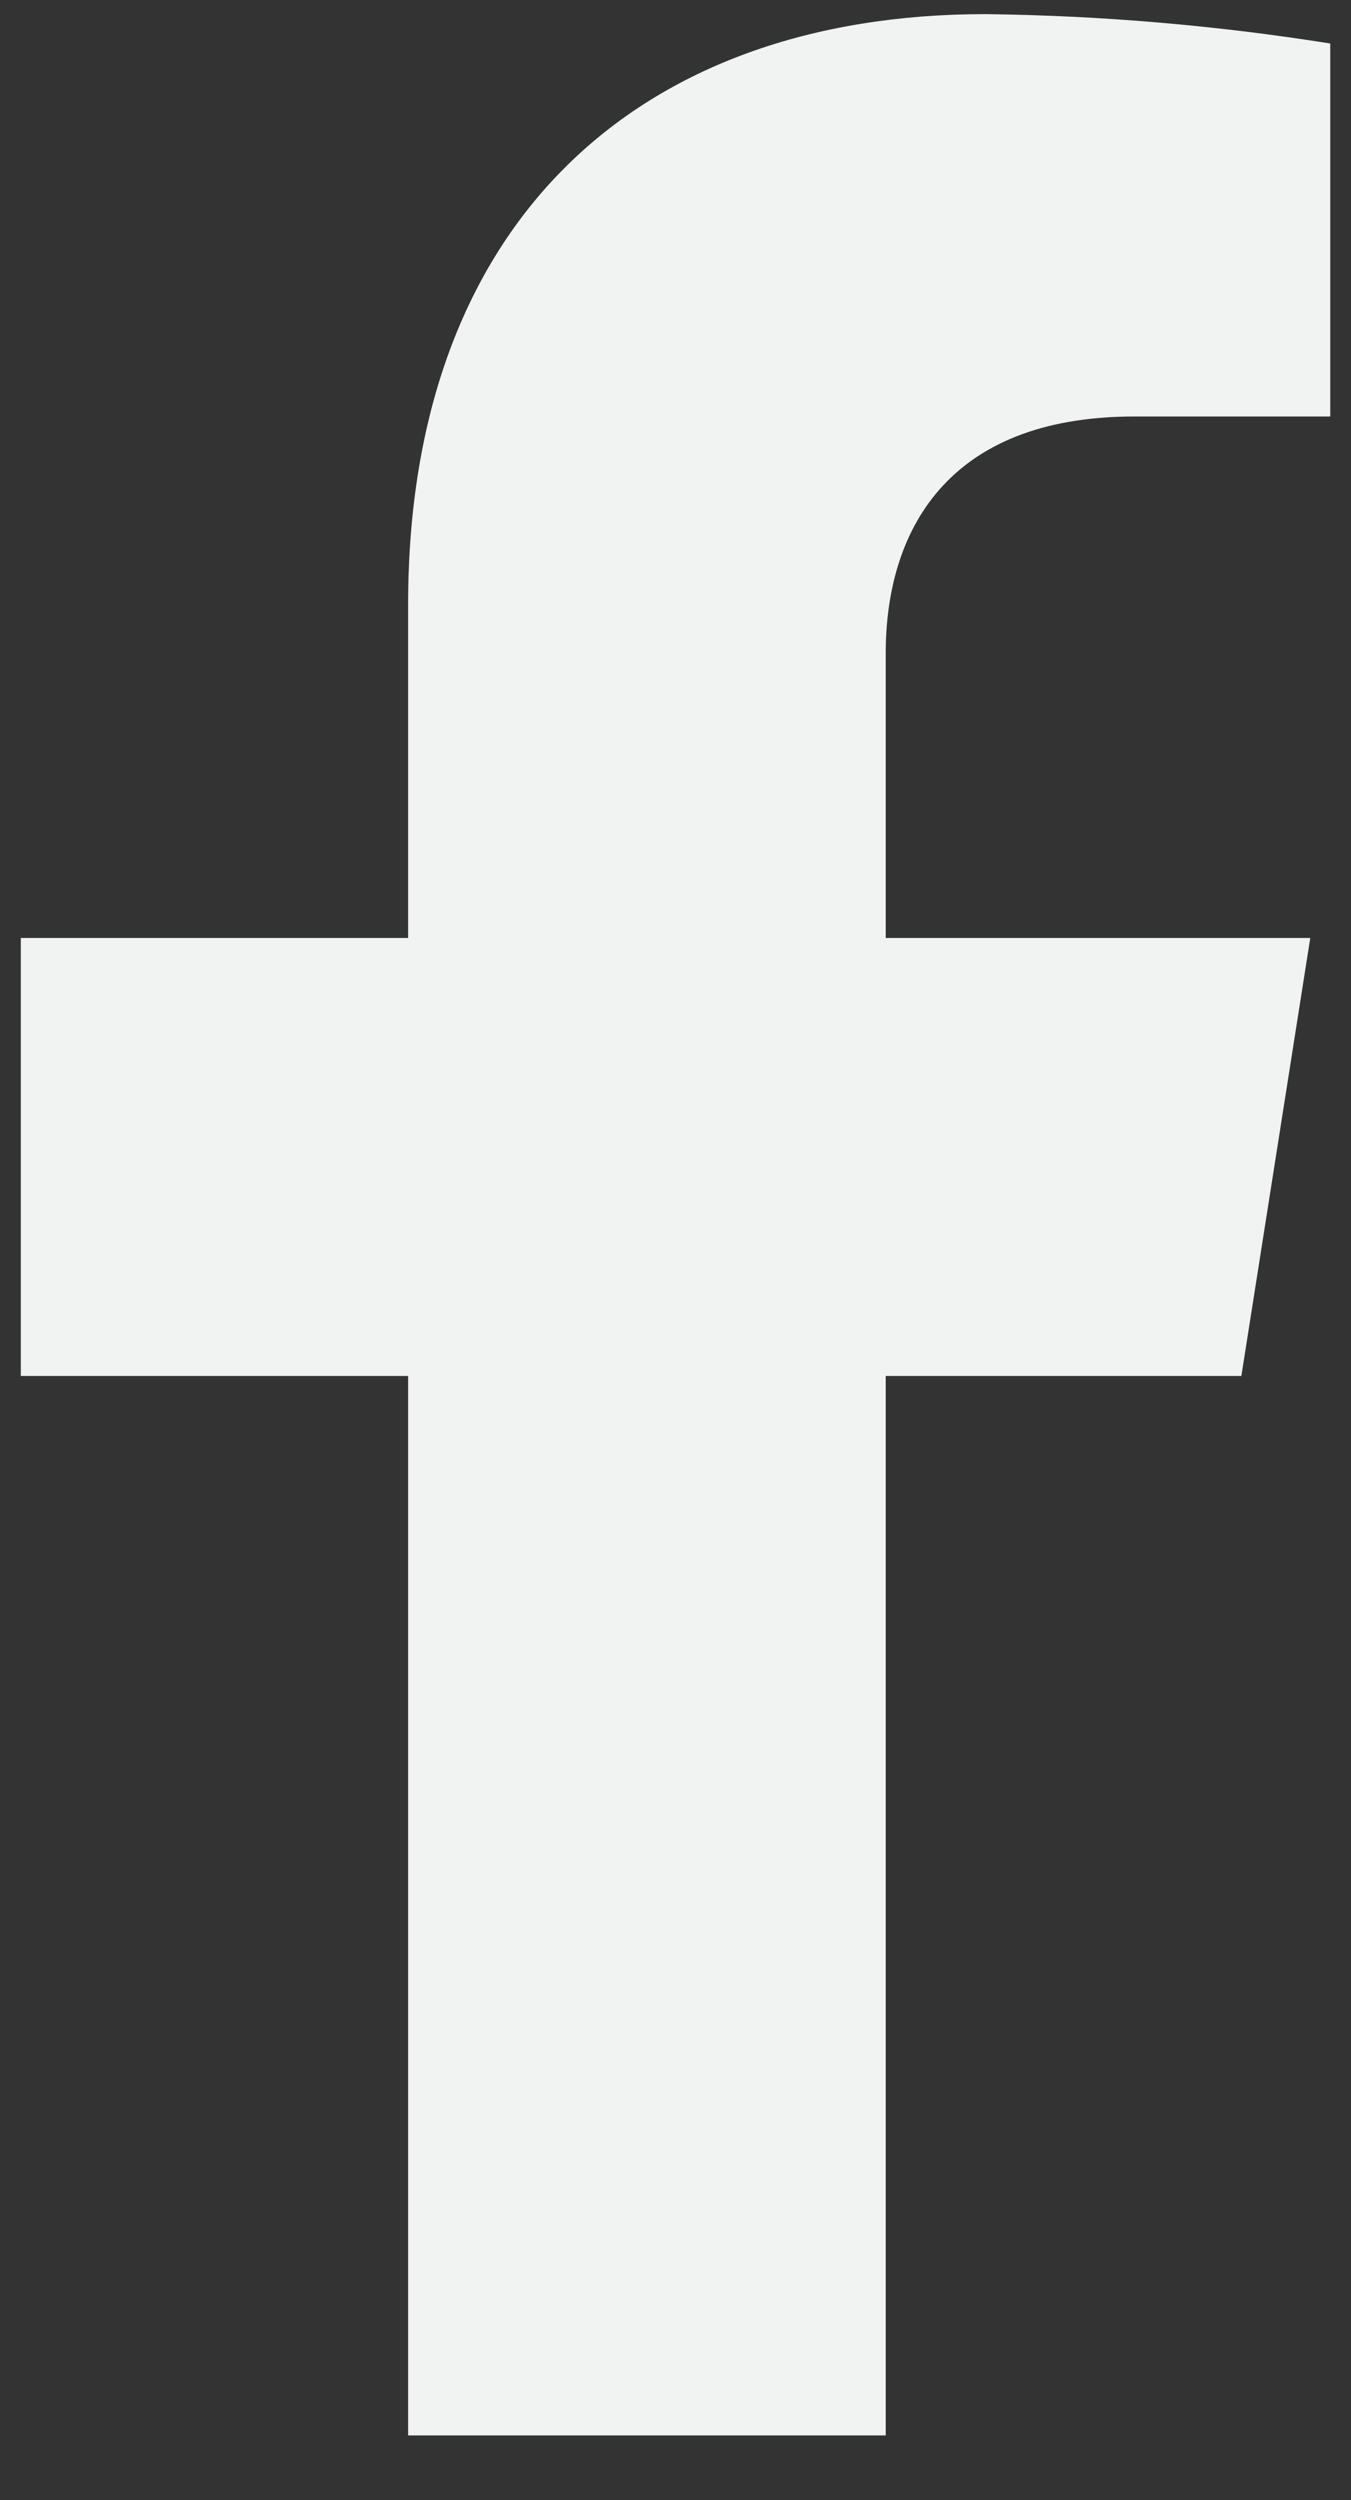
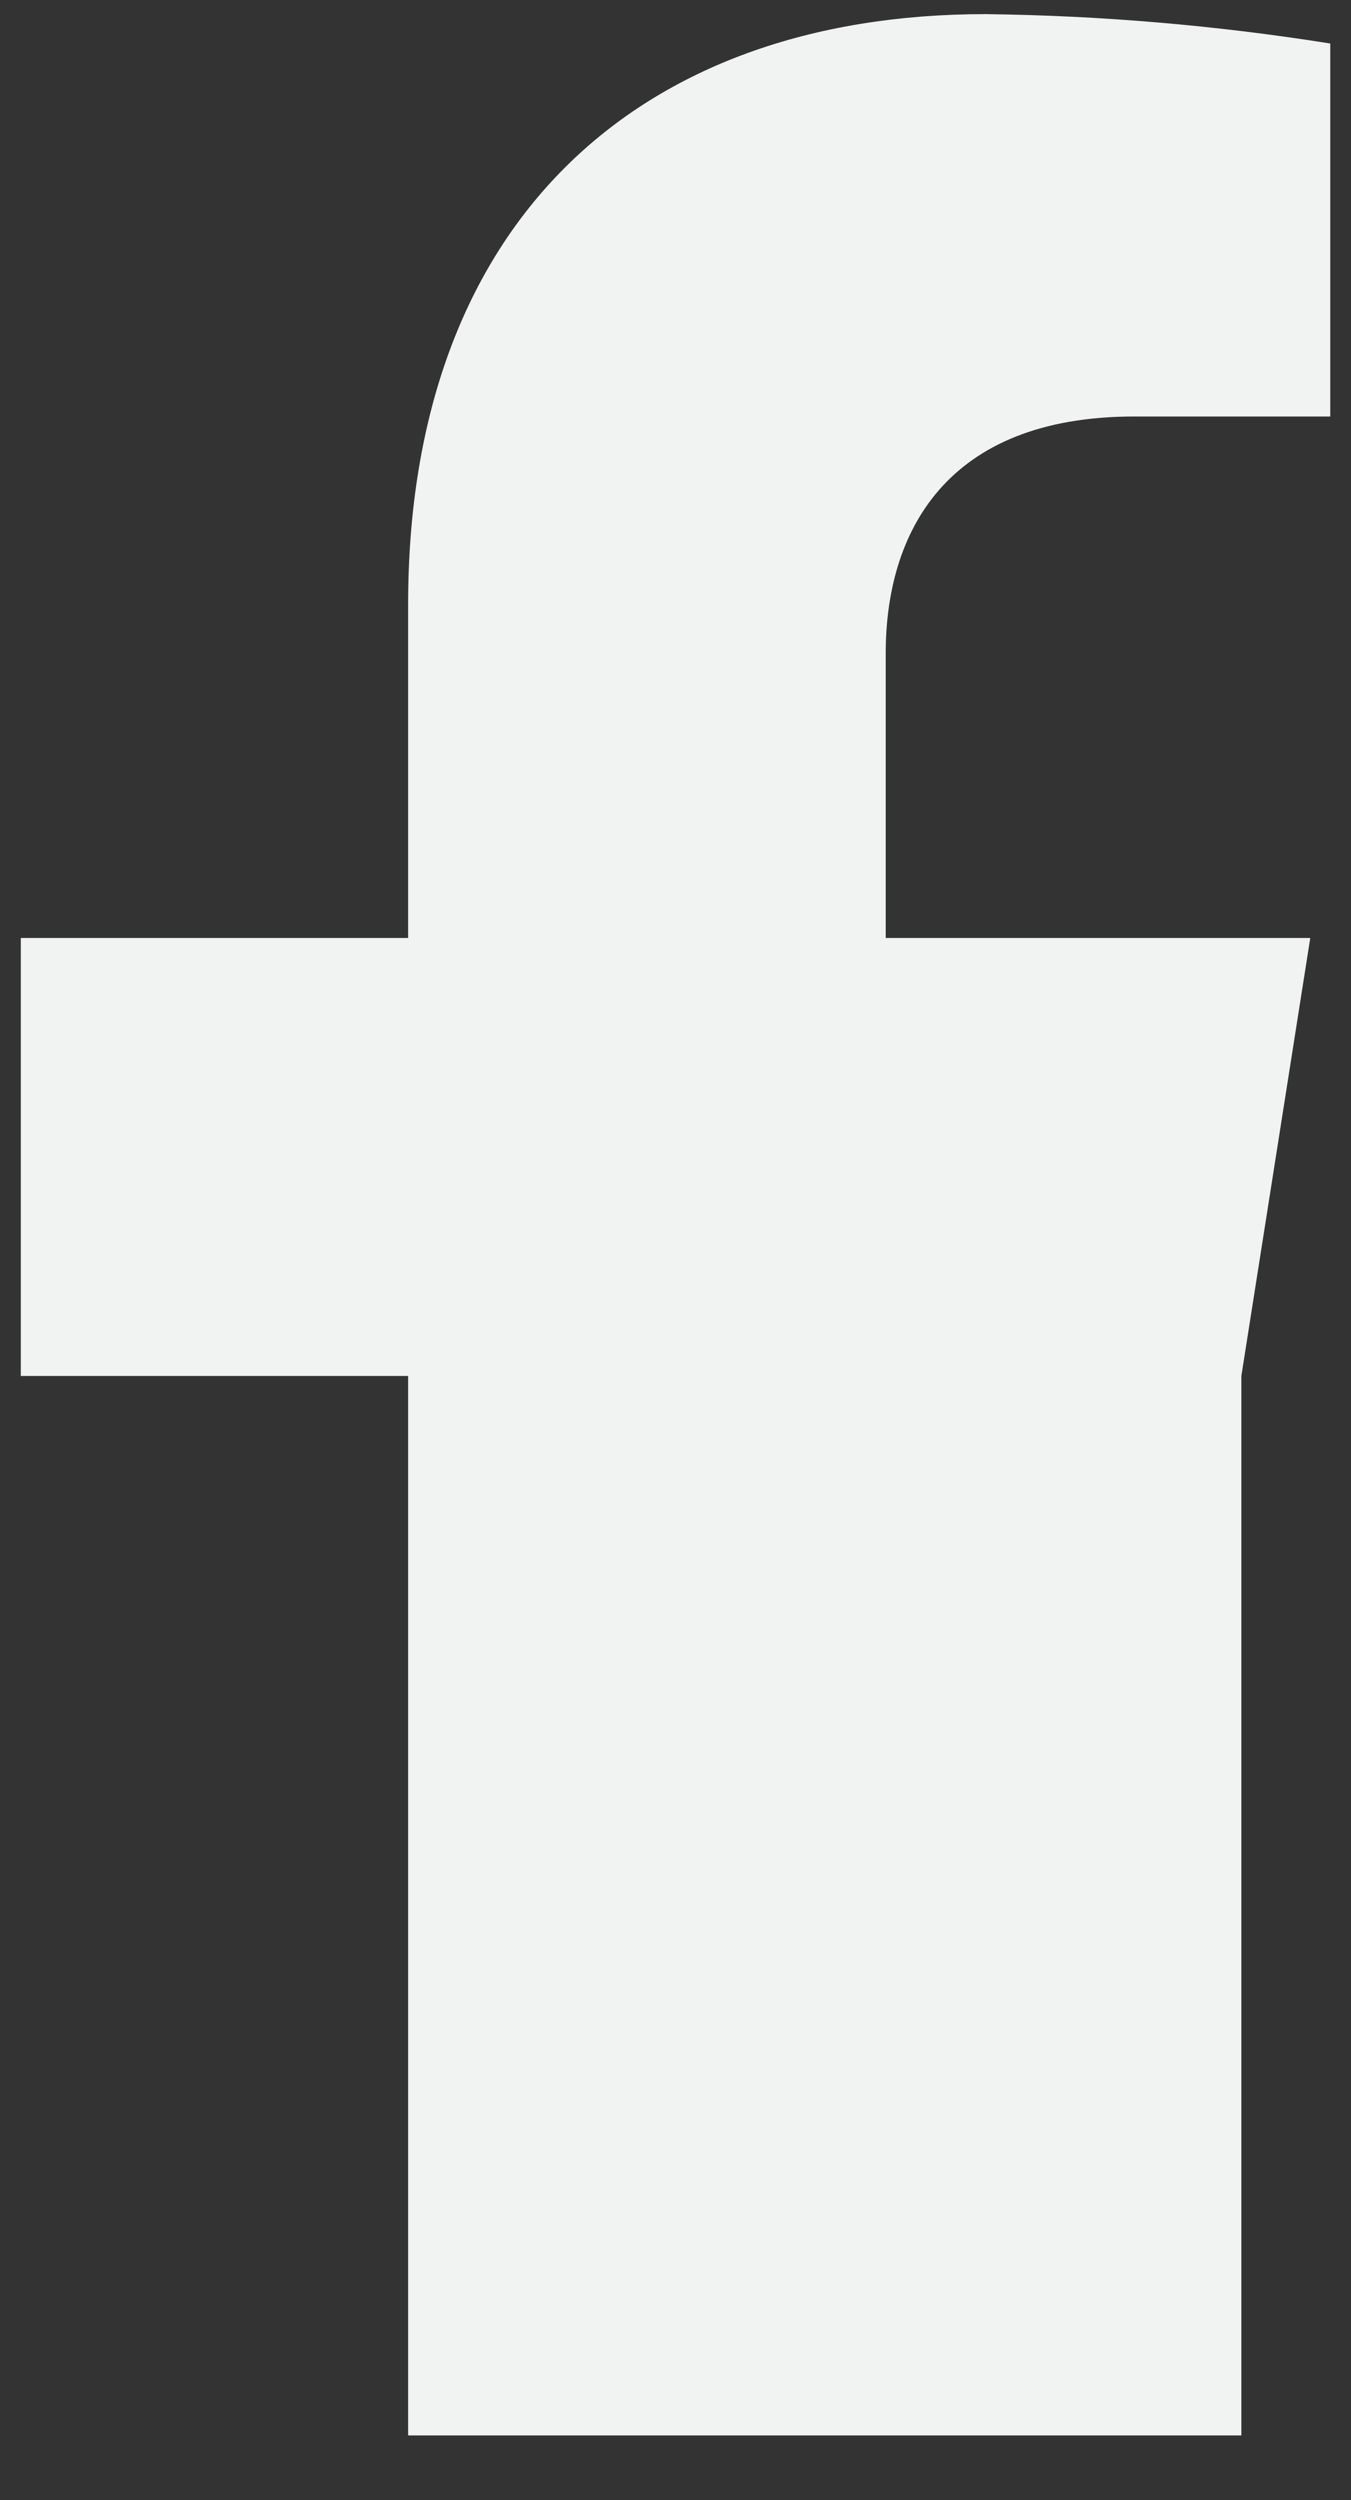
<svg xmlns="http://www.w3.org/2000/svg" width="20" height="37" viewBox="0 0 20 37" fill="none">
  <rect x="0" y="0" width="20" height="37" fill="#333333" stroke="none" />
-   <path d="M18.377 20.364L19.397 13.882H13.112V9.669C13.112 7.896 13.99 6.164 16.795 6.164H19.693V0.644C18.005 0.375 16.3 0.23 14.591 0.209C9.419 0.209 6.042 3.318 6.042 8.94V13.882H0.308V20.364H6.042V36.044H13.112V20.364H18.377Z" fill="#F1F2F2" />
+   <path d="M18.377 20.364L19.397 13.882H13.112V9.669C13.112 7.896 13.99 6.164 16.795 6.164H19.693V0.644C18.005 0.375 16.3 0.23 14.591 0.209C9.419 0.209 6.042 3.318 6.042 8.94V13.882H0.308V20.364H6.042V36.044H13.112H18.377Z" fill="#F1F2F2" />
</svg>